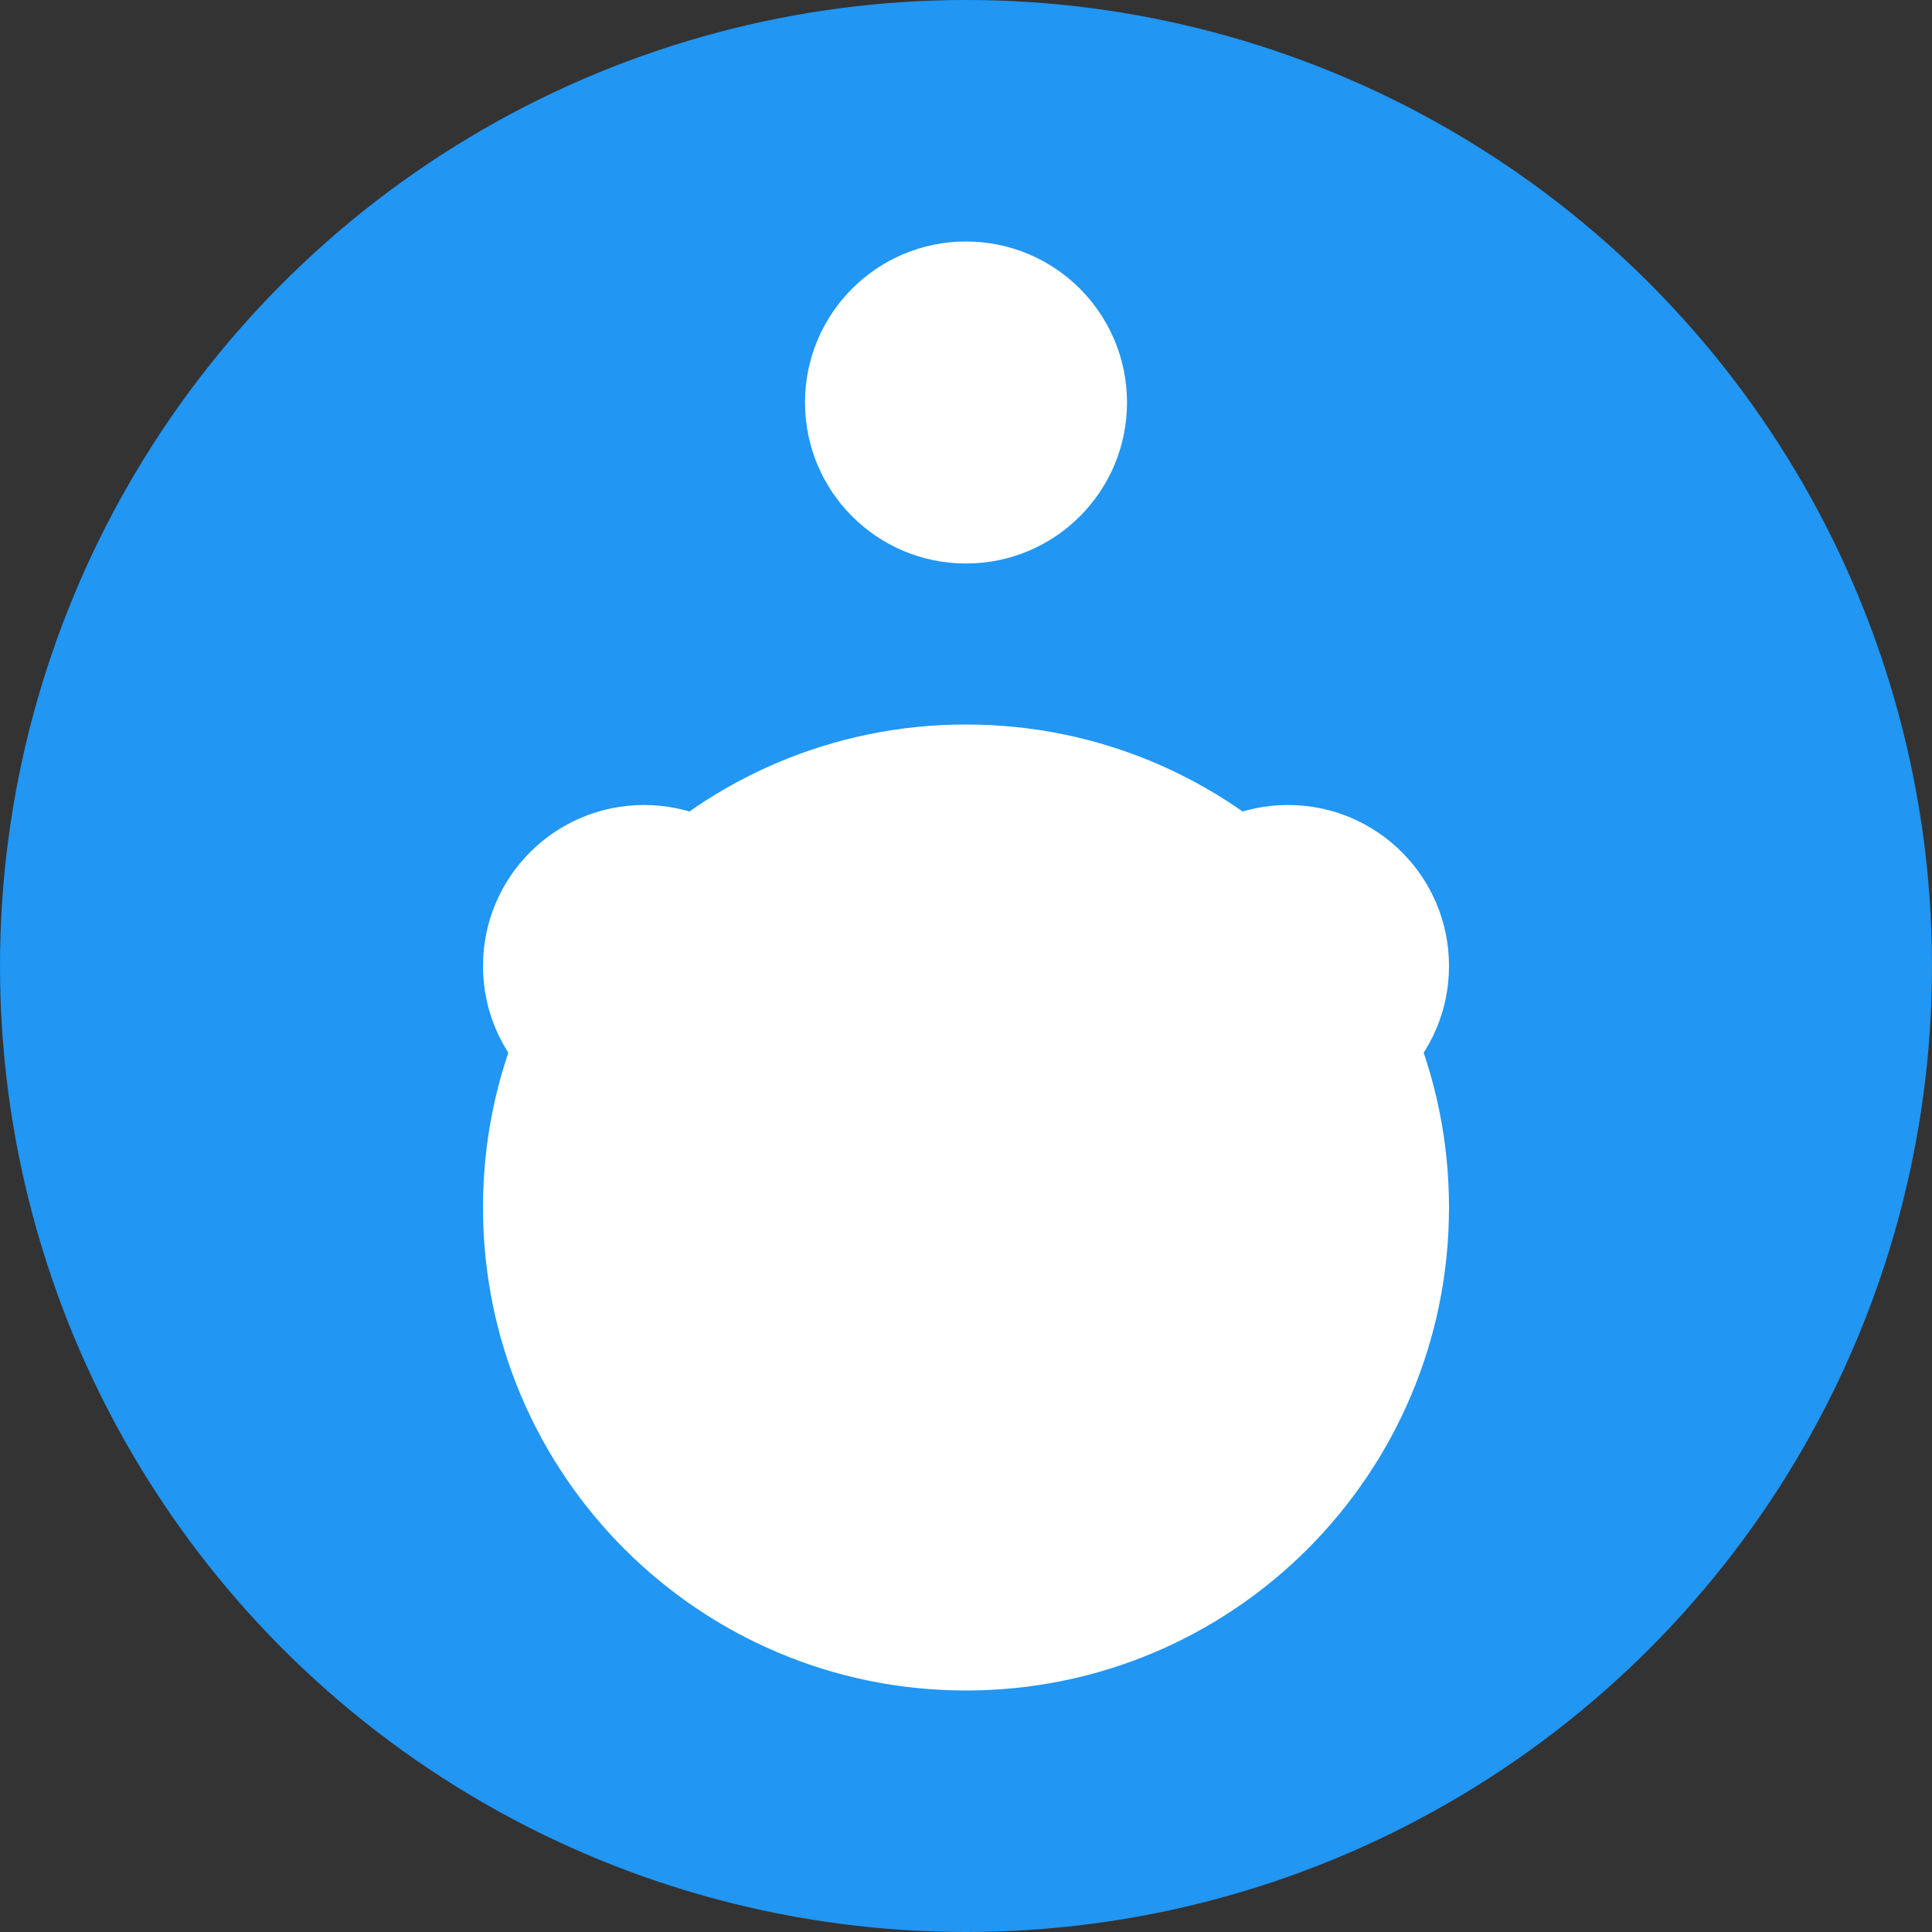
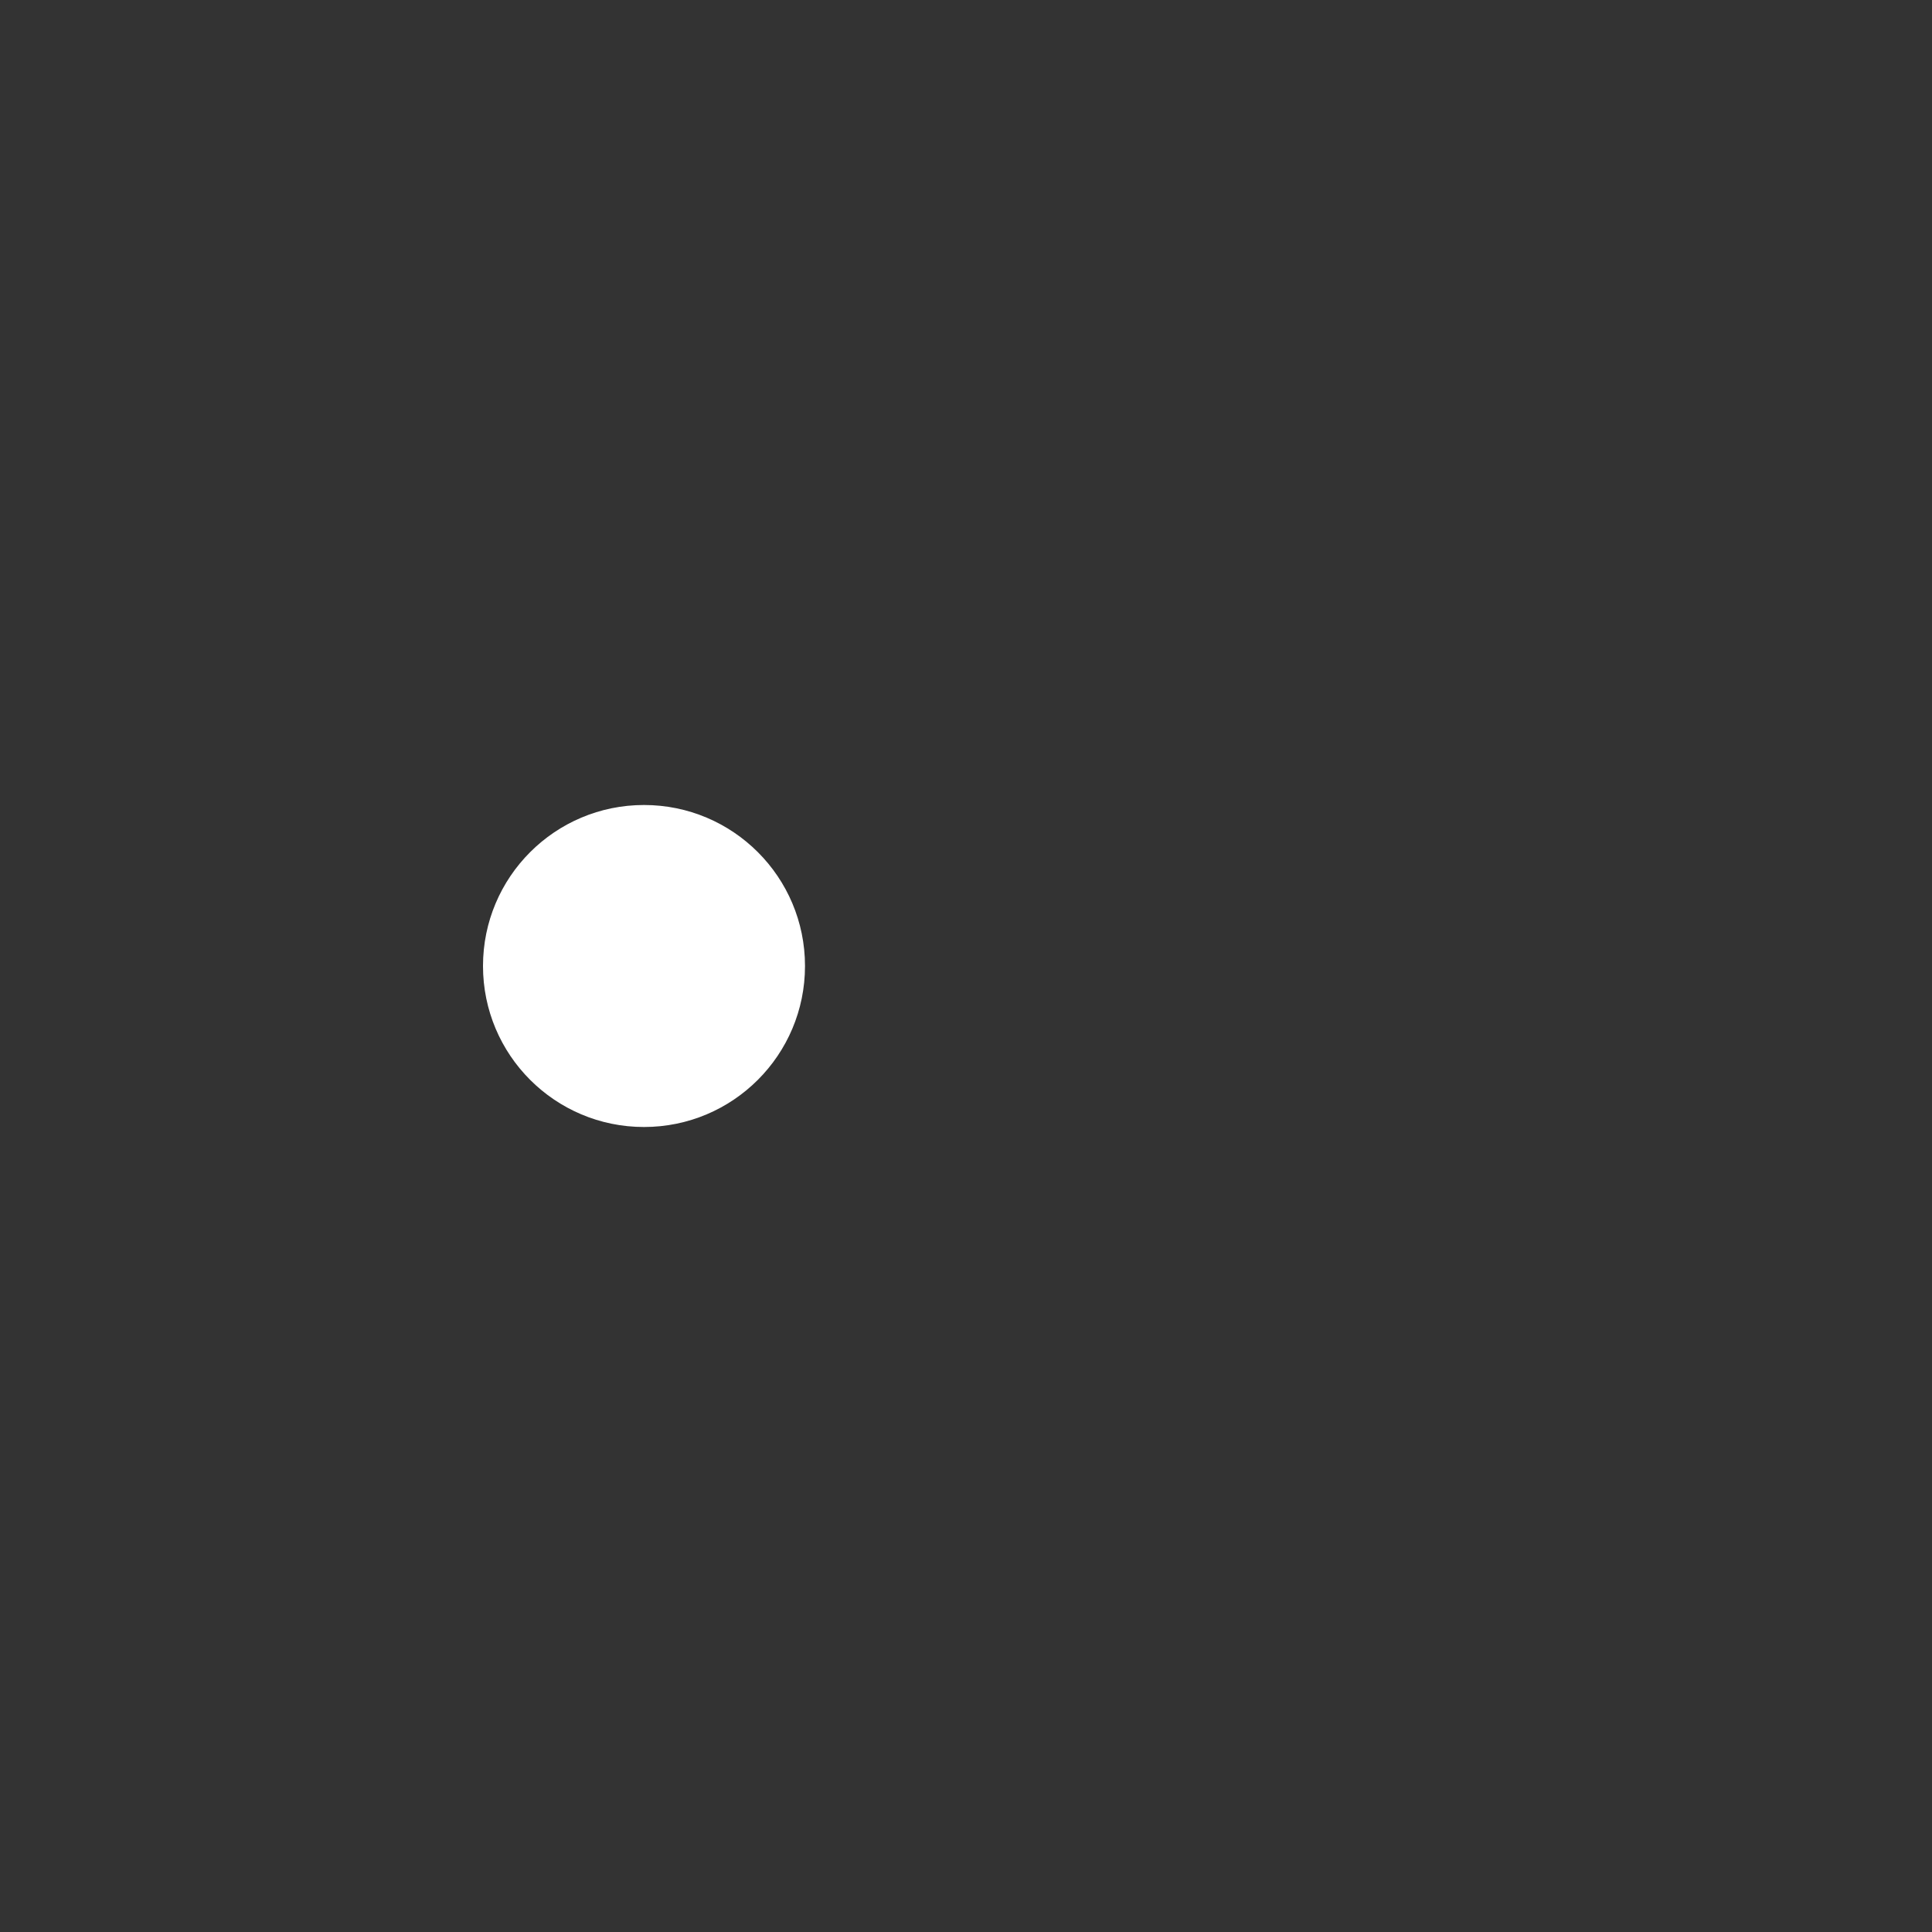
<svg xmlns="http://www.w3.org/2000/svg" width="24px" height="24px" viewBox="0 0 24 24" version="1.1">
  <rect x="0" y="0" width="24" height="24" fill="#333333" stroke="none" />
  <title>Baby</title>
  <g stroke="none" stroke-width="1" fill="none" fill-rule="evenodd">
-     <circle fill="#2196f3" cx="12" cy="12" r="12" />
-     <path d="M12,7 C13.105,7 14,6.105 14,5 C14,3.895 13.105,3 12,3 C10.895,3 10,3.895 10,5 C10,6.105 10.895,7 12,7 Z" fill="#FFFFFF" />
    <path d="M8,14 C9.105,14 10,13.105 10,12 C10,10.895 9.105,10 8,10 C6.895,10 6,10.895 6,12 C6,13.105 6.895,14 8,14 Z" fill="#FFFFFF" />
-     <path d="M16,14 C17.105,14 18,13.105 18,12 C18,10.895 17.105,10 16,10 C14.895,10 14,10.895 14,12 C14,13.105 14.895,14 16,14 Z" fill="#FFFFFF" />
-     <path d="M12,21 C15.314,21 18,18.314 18,15 C18,11.686 15.314,9 12,9 C8.686,9 6,11.686 6,15 C6,18.314 8.686,21 12,21 Z" fill="#FFFFFF" />
  </g>
</svg>